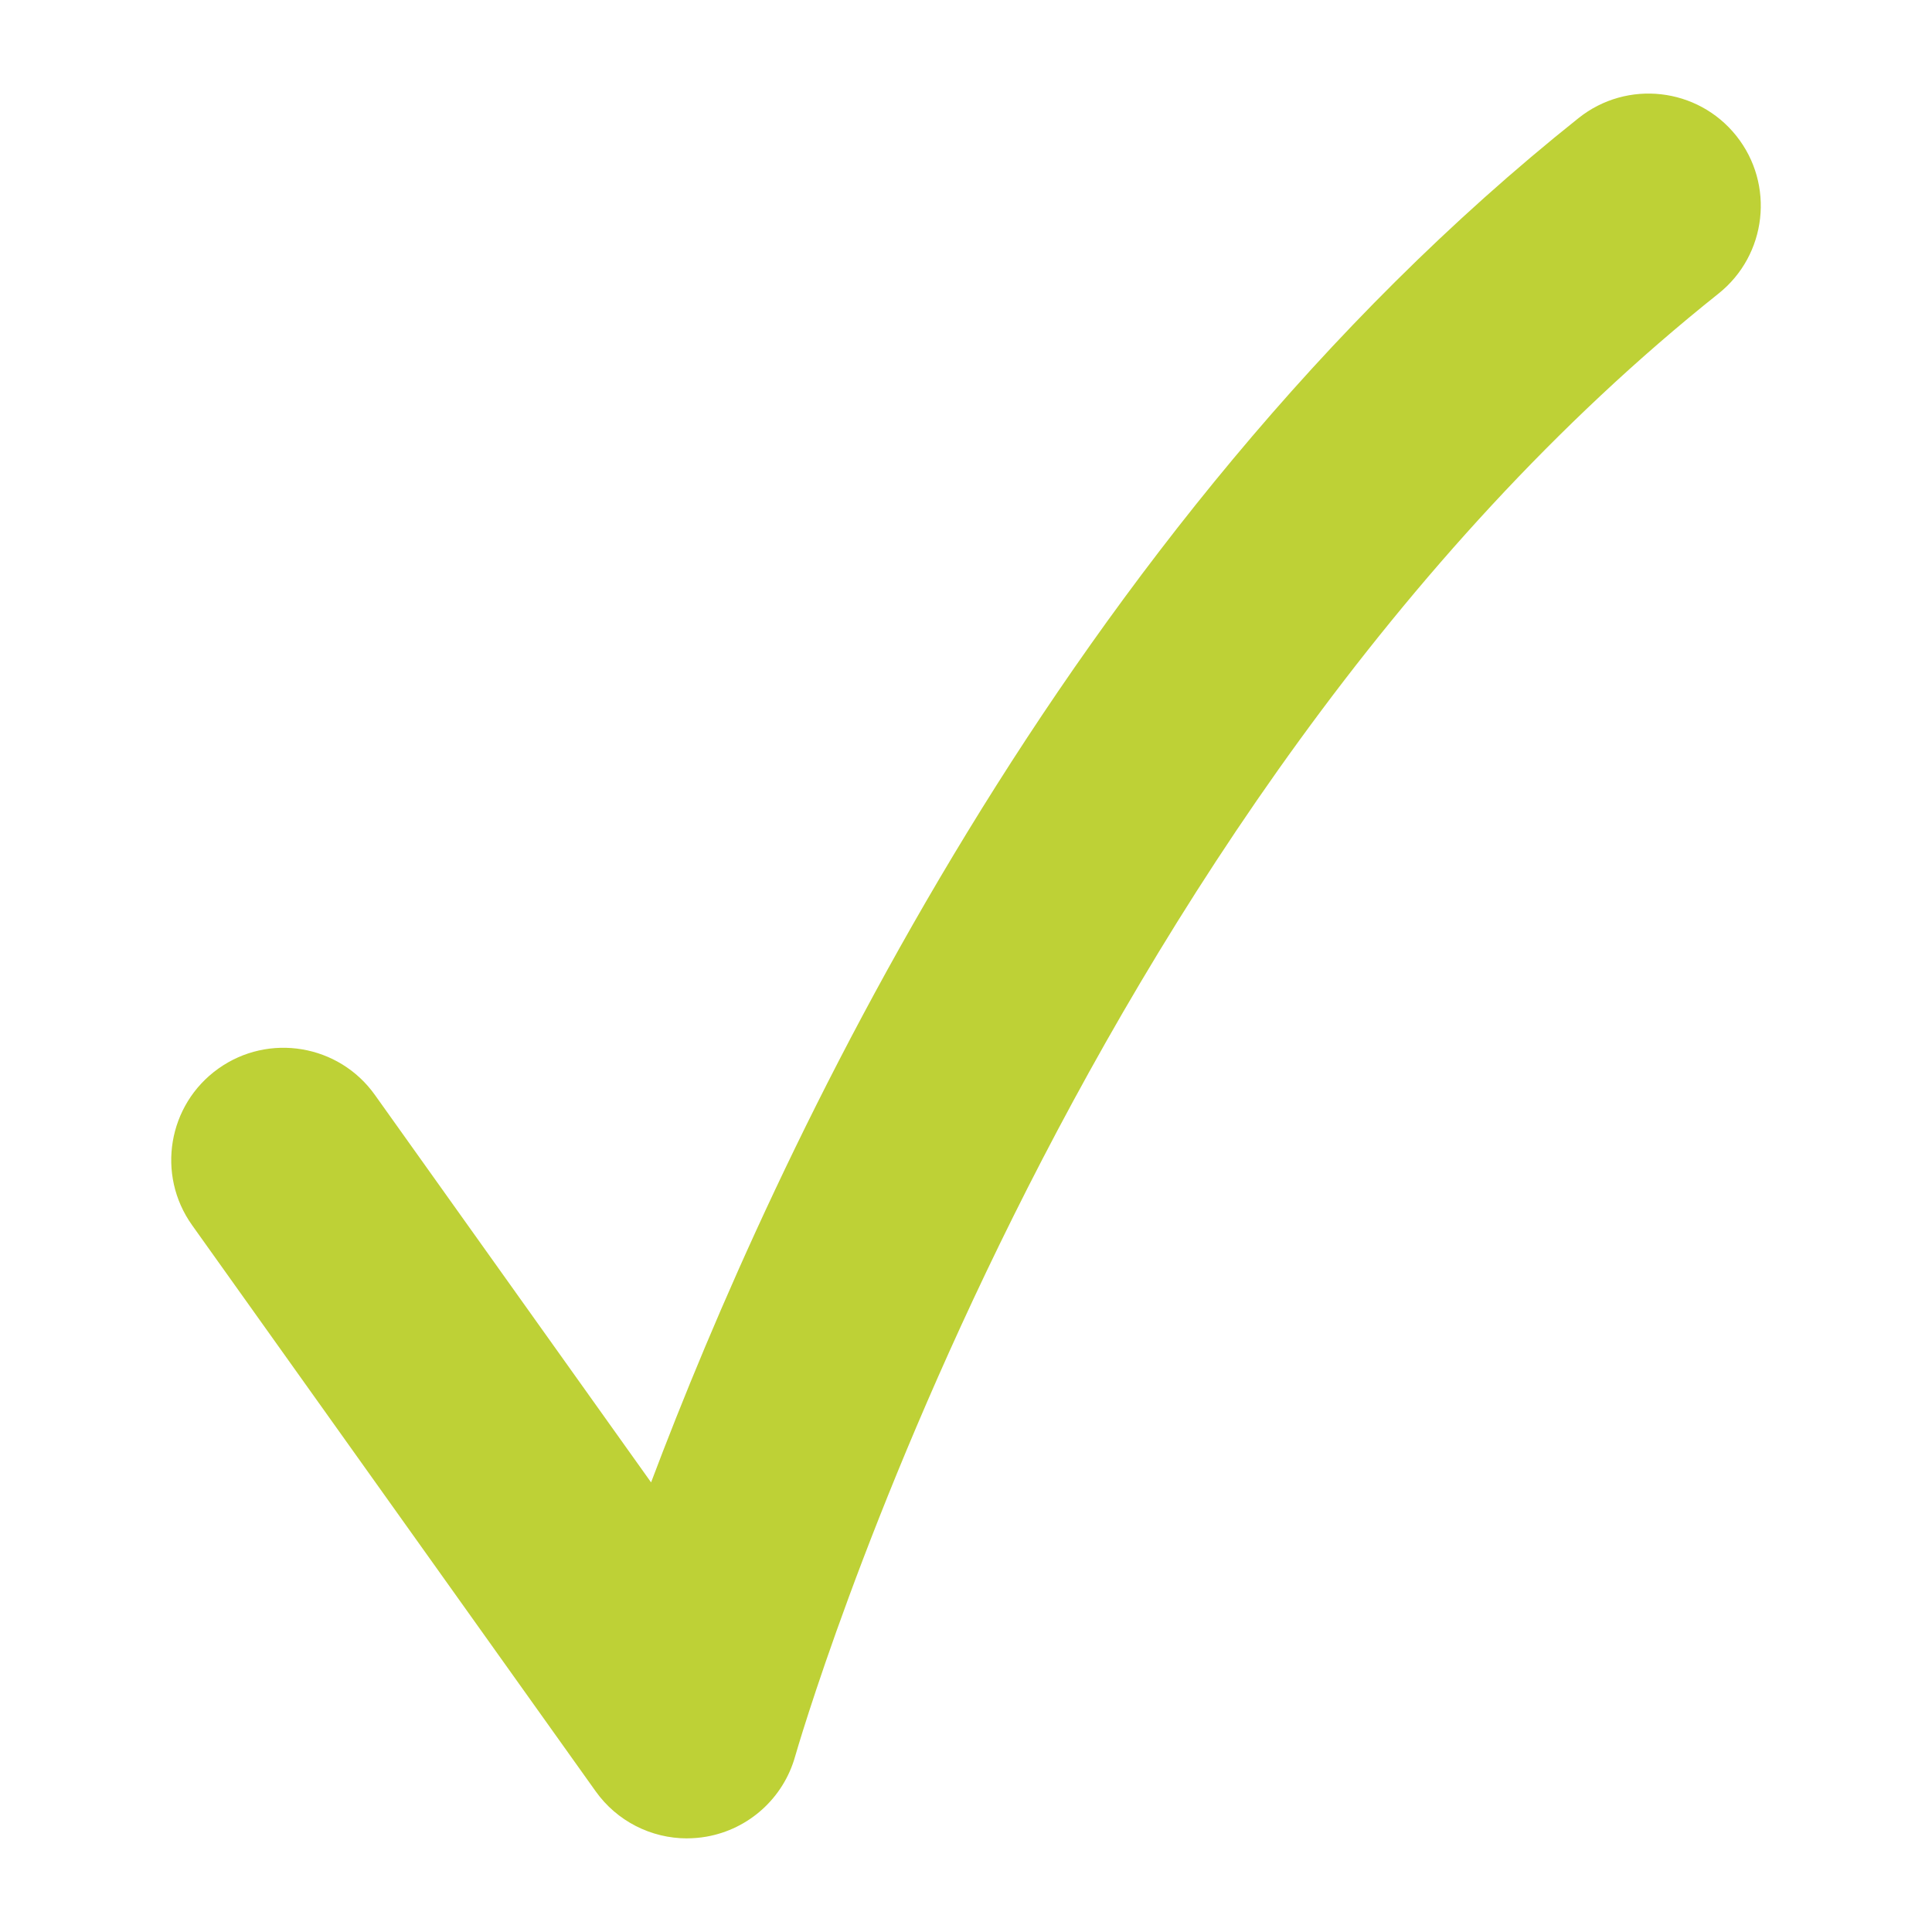
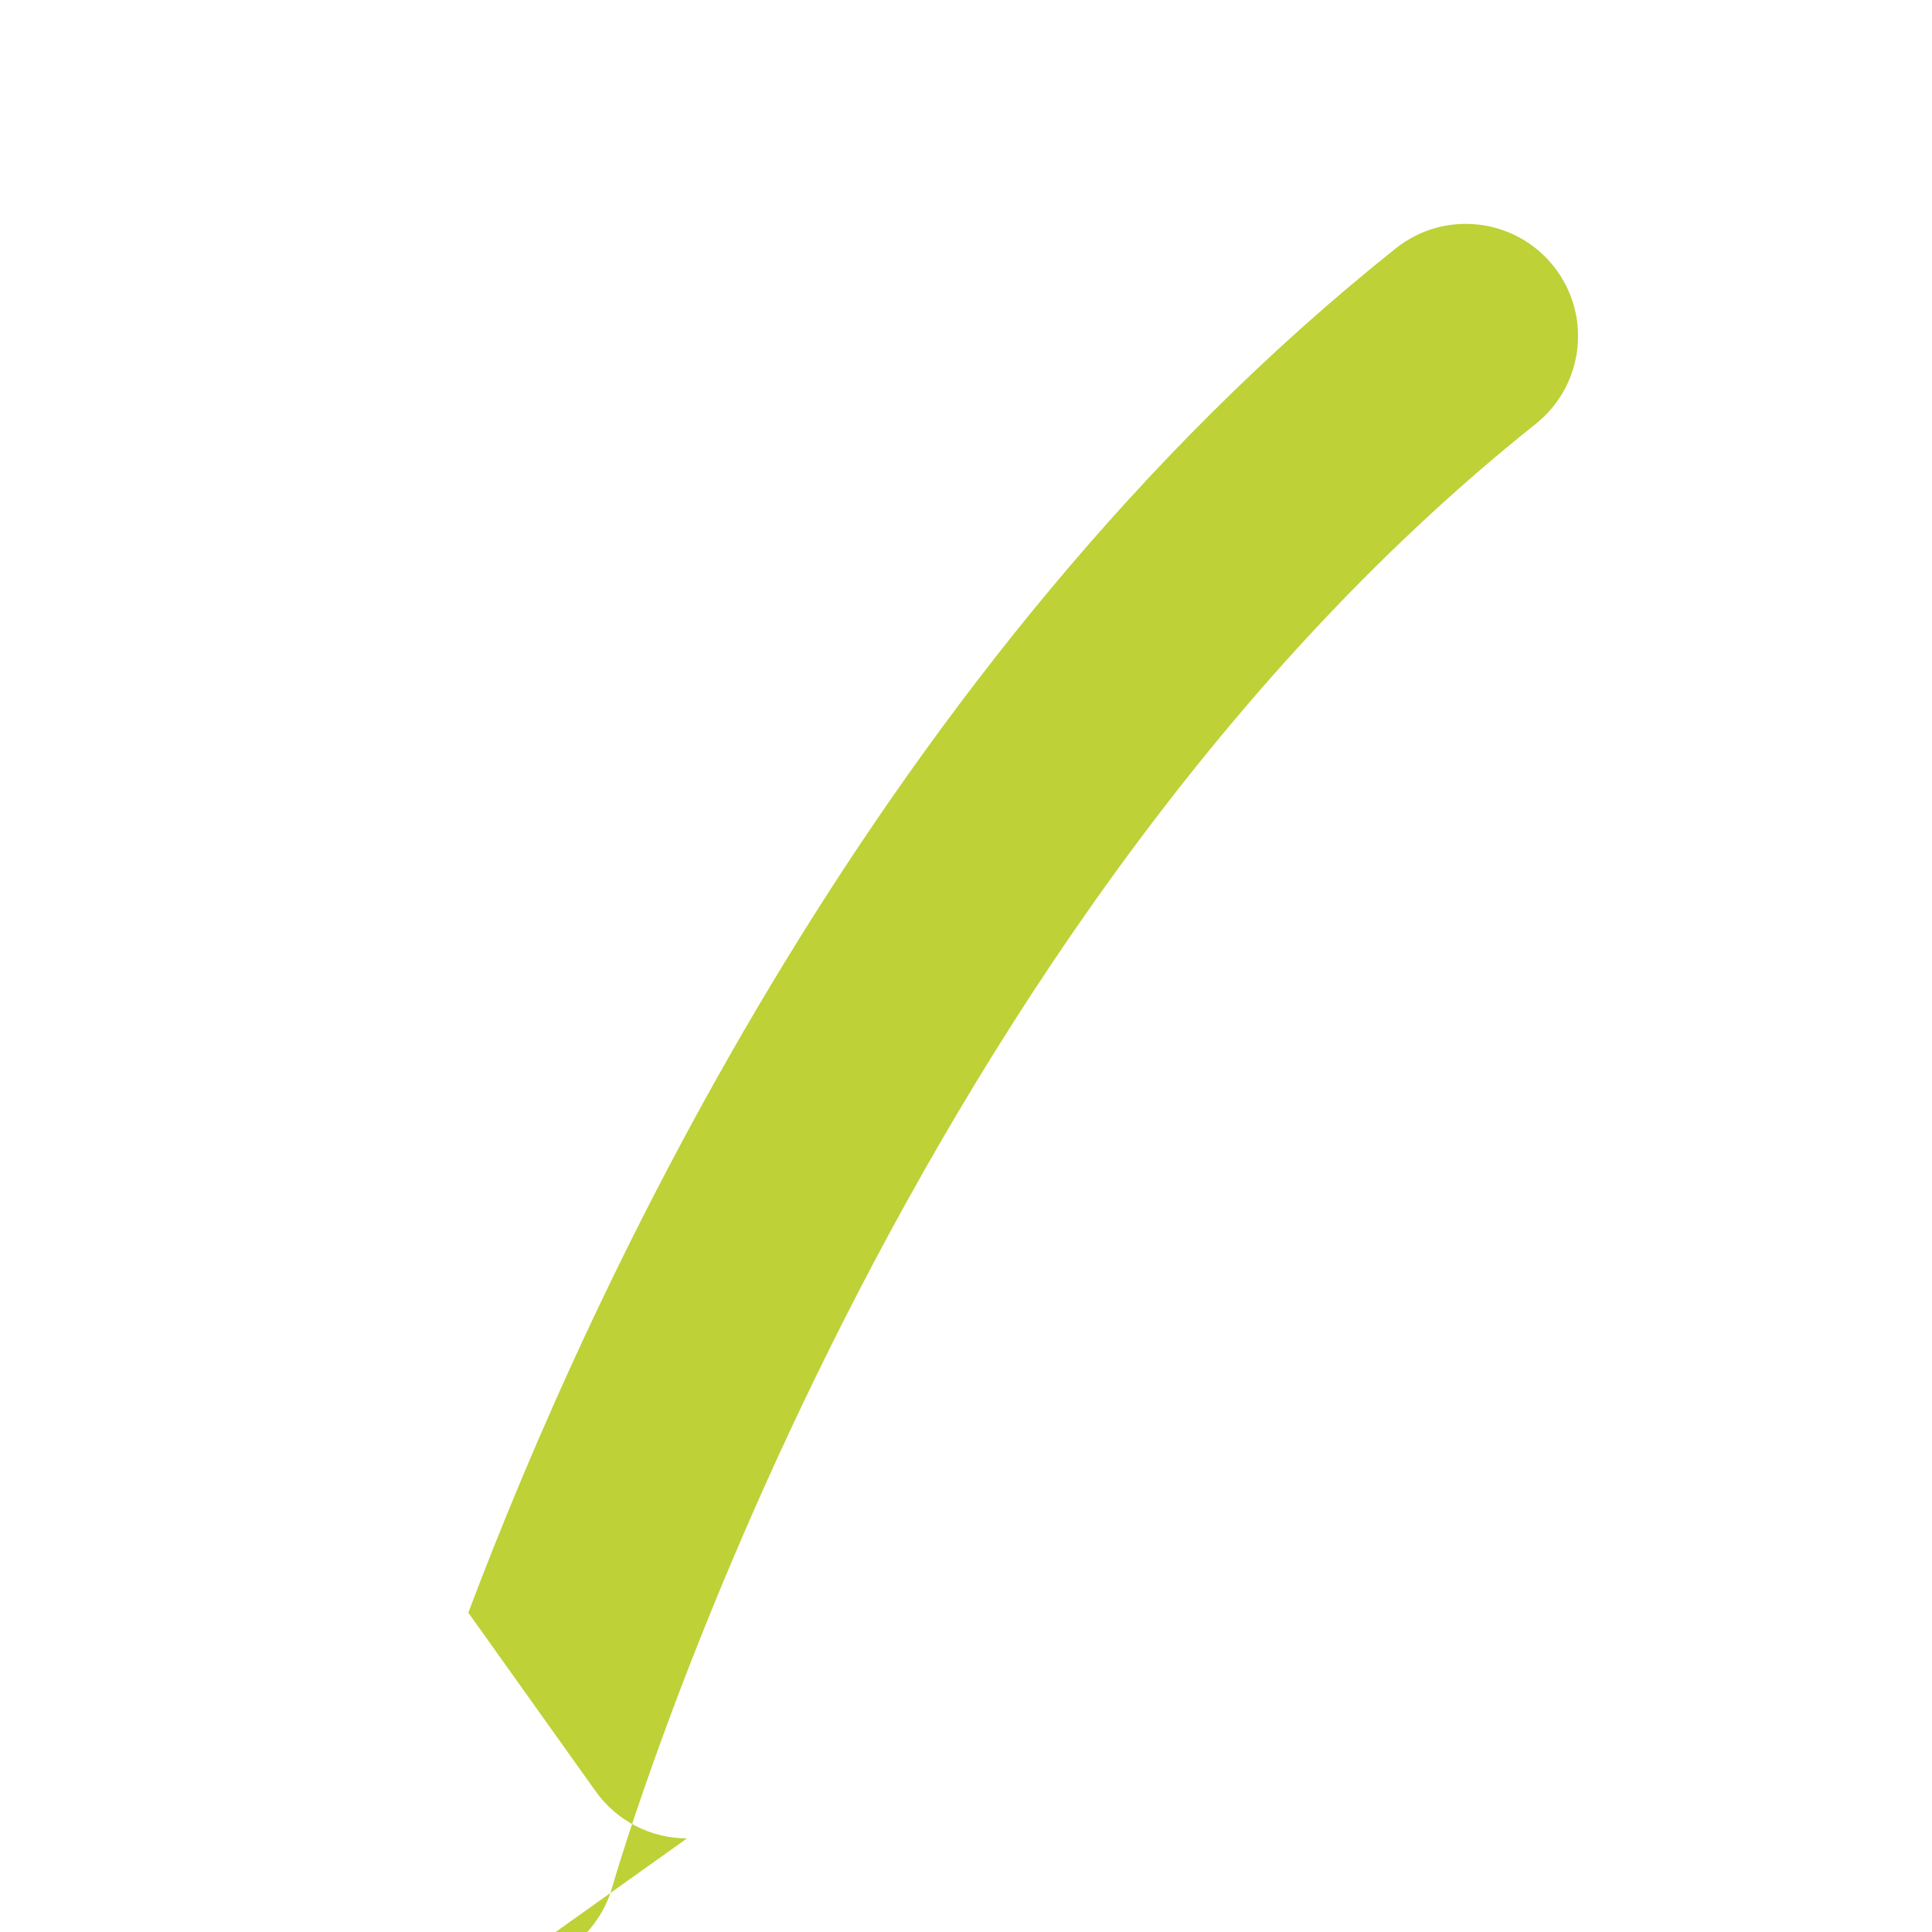
<svg xmlns="http://www.w3.org/2000/svg" id="Capa_1" data-name="Capa 1" viewBox="0 0 500 500">
  <defs>
    <style> .cls-1 { fill: #bed136; } </style>
  </defs>
-   <path class="cls-1" d="M177.8,475.77c-9.28,0-18.14-4.45-23.64-12.18l-104.45-146.52c-9.31-13.06-6.27-31.2,6.79-40.51,13.06-9.31,31.2-6.27,40.51,6.79l71.49,100.29c31.85-84.48,106.41-246.6,240.04-353.09,12.55-10,30.82-7.93,40.82,4.61,10,12.55,7.93,30.82-4.61,40.82-168.7,134.44-238.29,376.18-238.98,378.6-3.03,10.76-11.97,18.83-22.98,20.75-1.67.29-3.34.43-4.99.43Z" />
+   <path class="cls-1" d="M177.8,475.77c-9.28,0-18.14-4.45-23.64-12.18l-104.45-146.52l71.49,100.29c31.85-84.48,106.41-246.6,240.04-353.09,12.55-10,30.82-7.93,40.82,4.61,10,12.55,7.93,30.82-4.61,40.82-168.7,134.44-238.29,376.18-238.98,378.6-3.03,10.76-11.97,18.83-22.98,20.75-1.67.29-3.34.43-4.99.43Z" />
</svg>